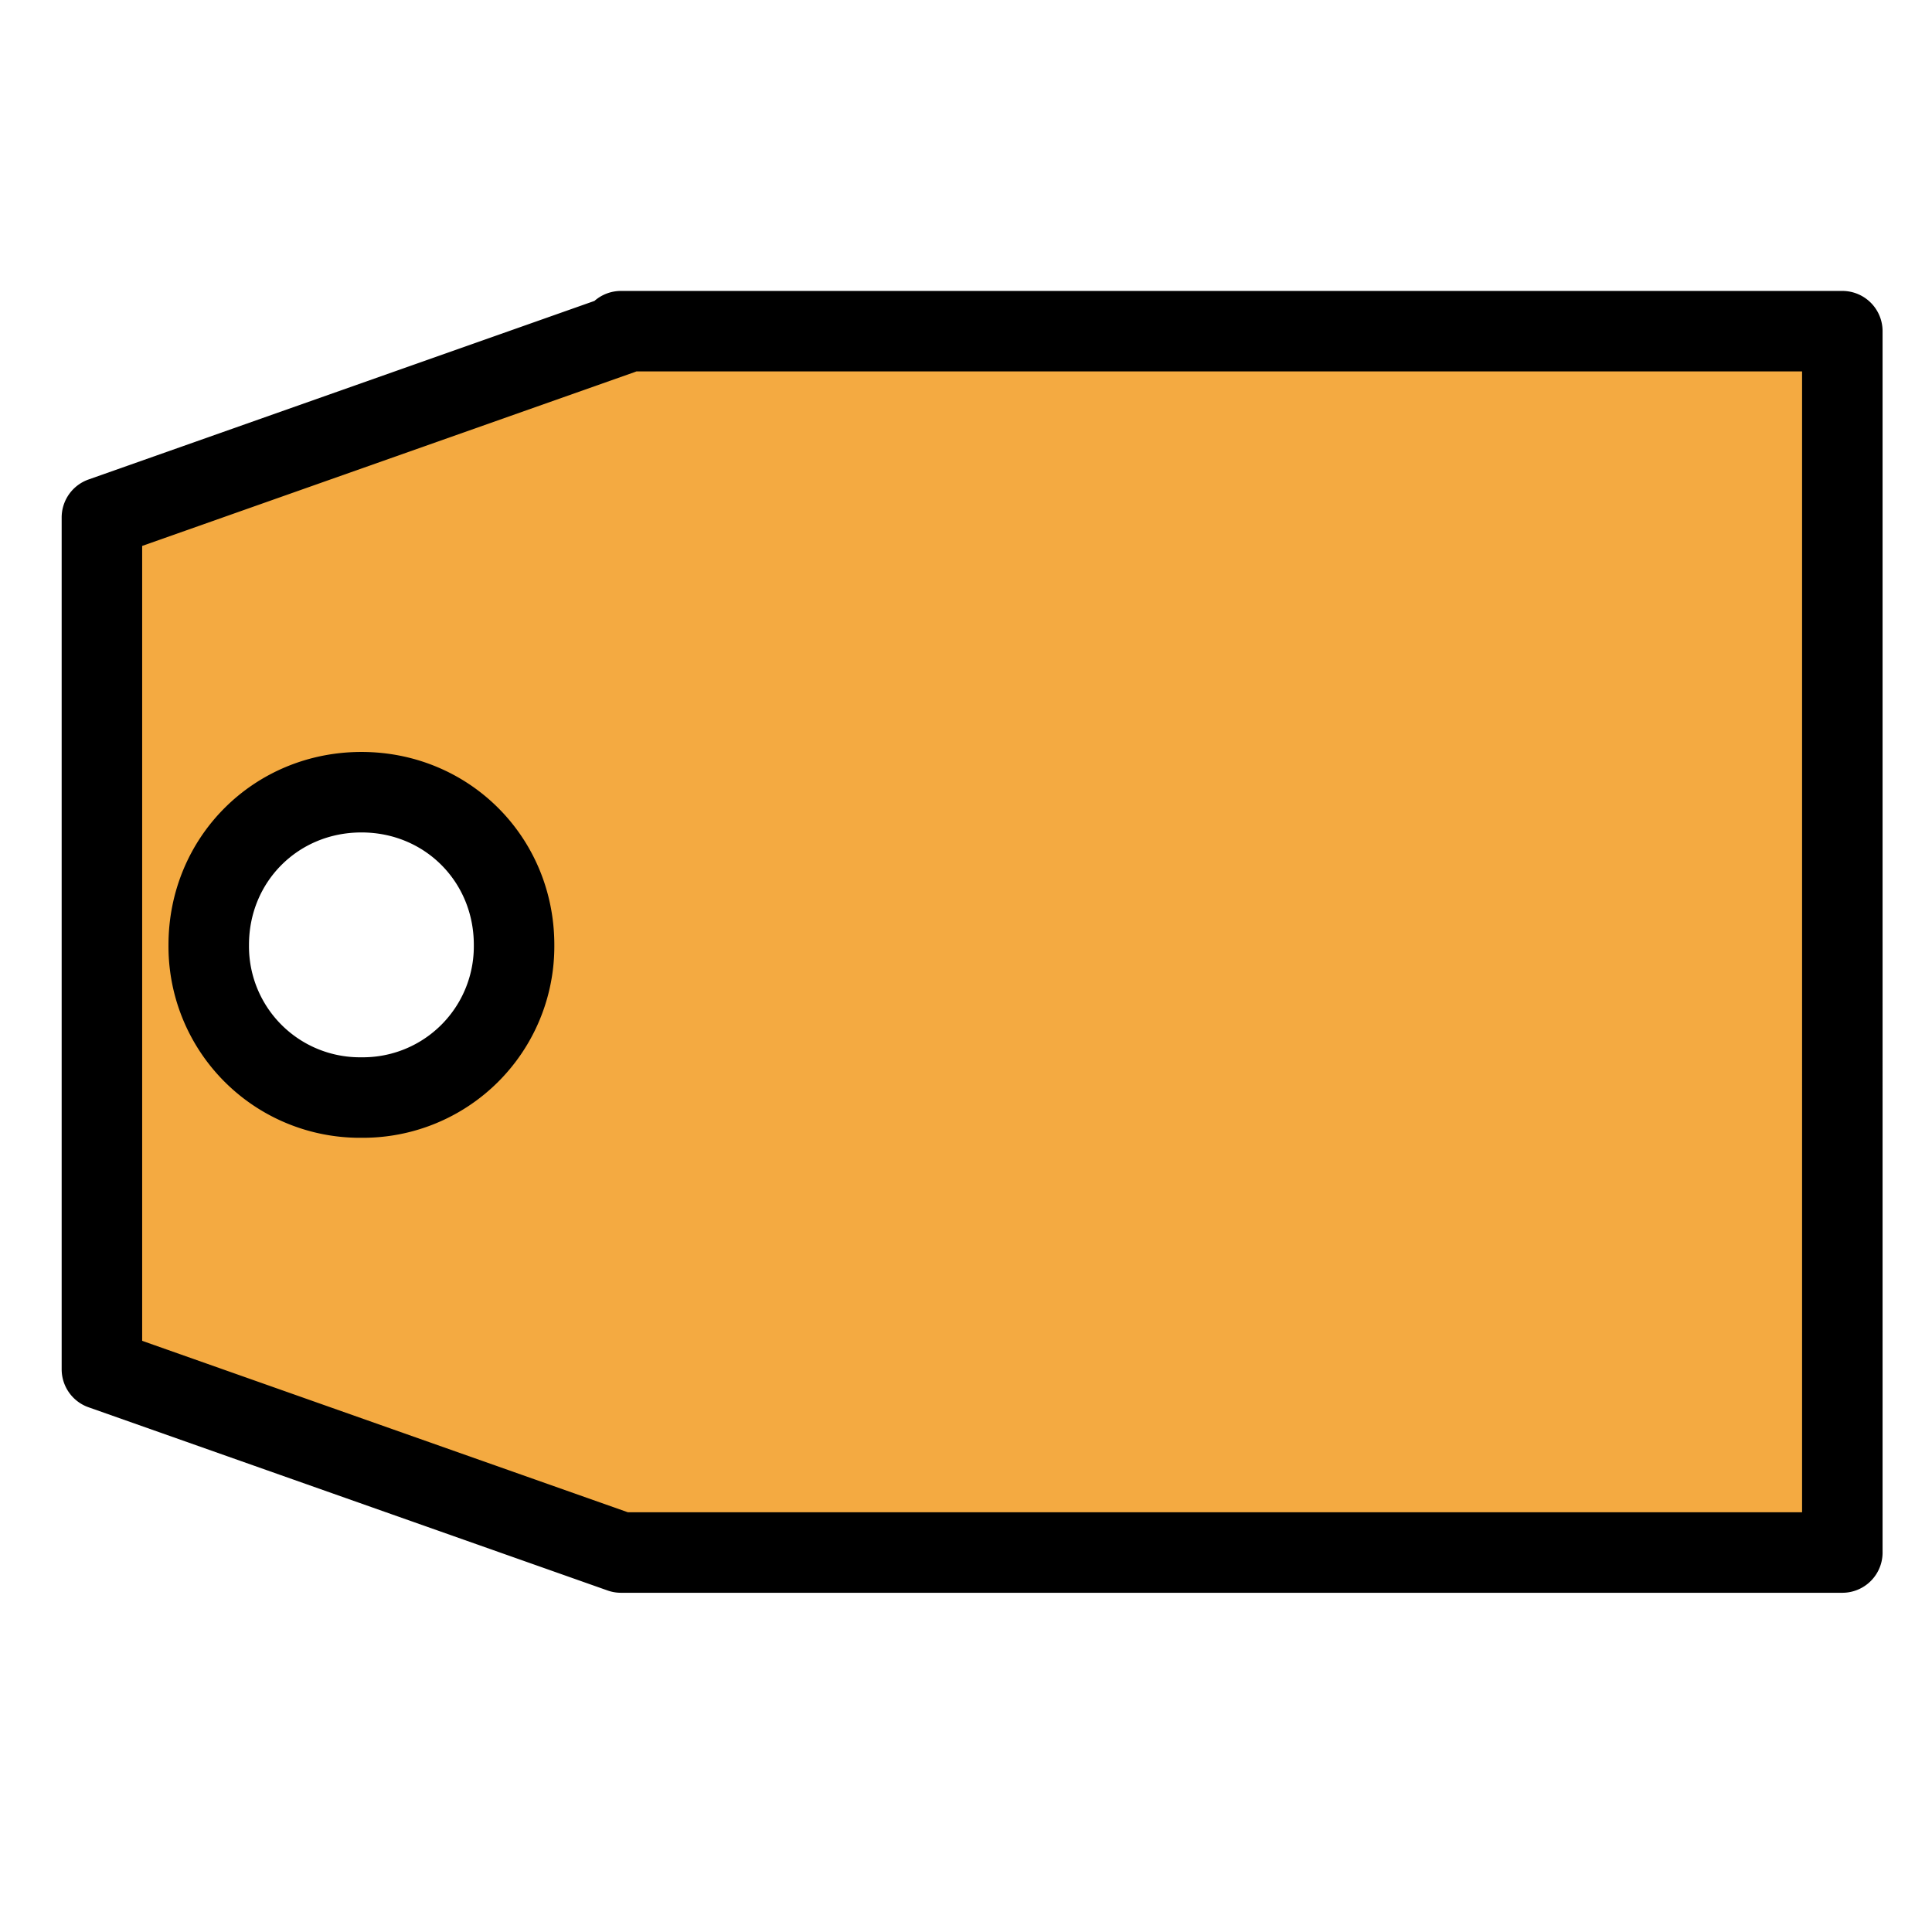
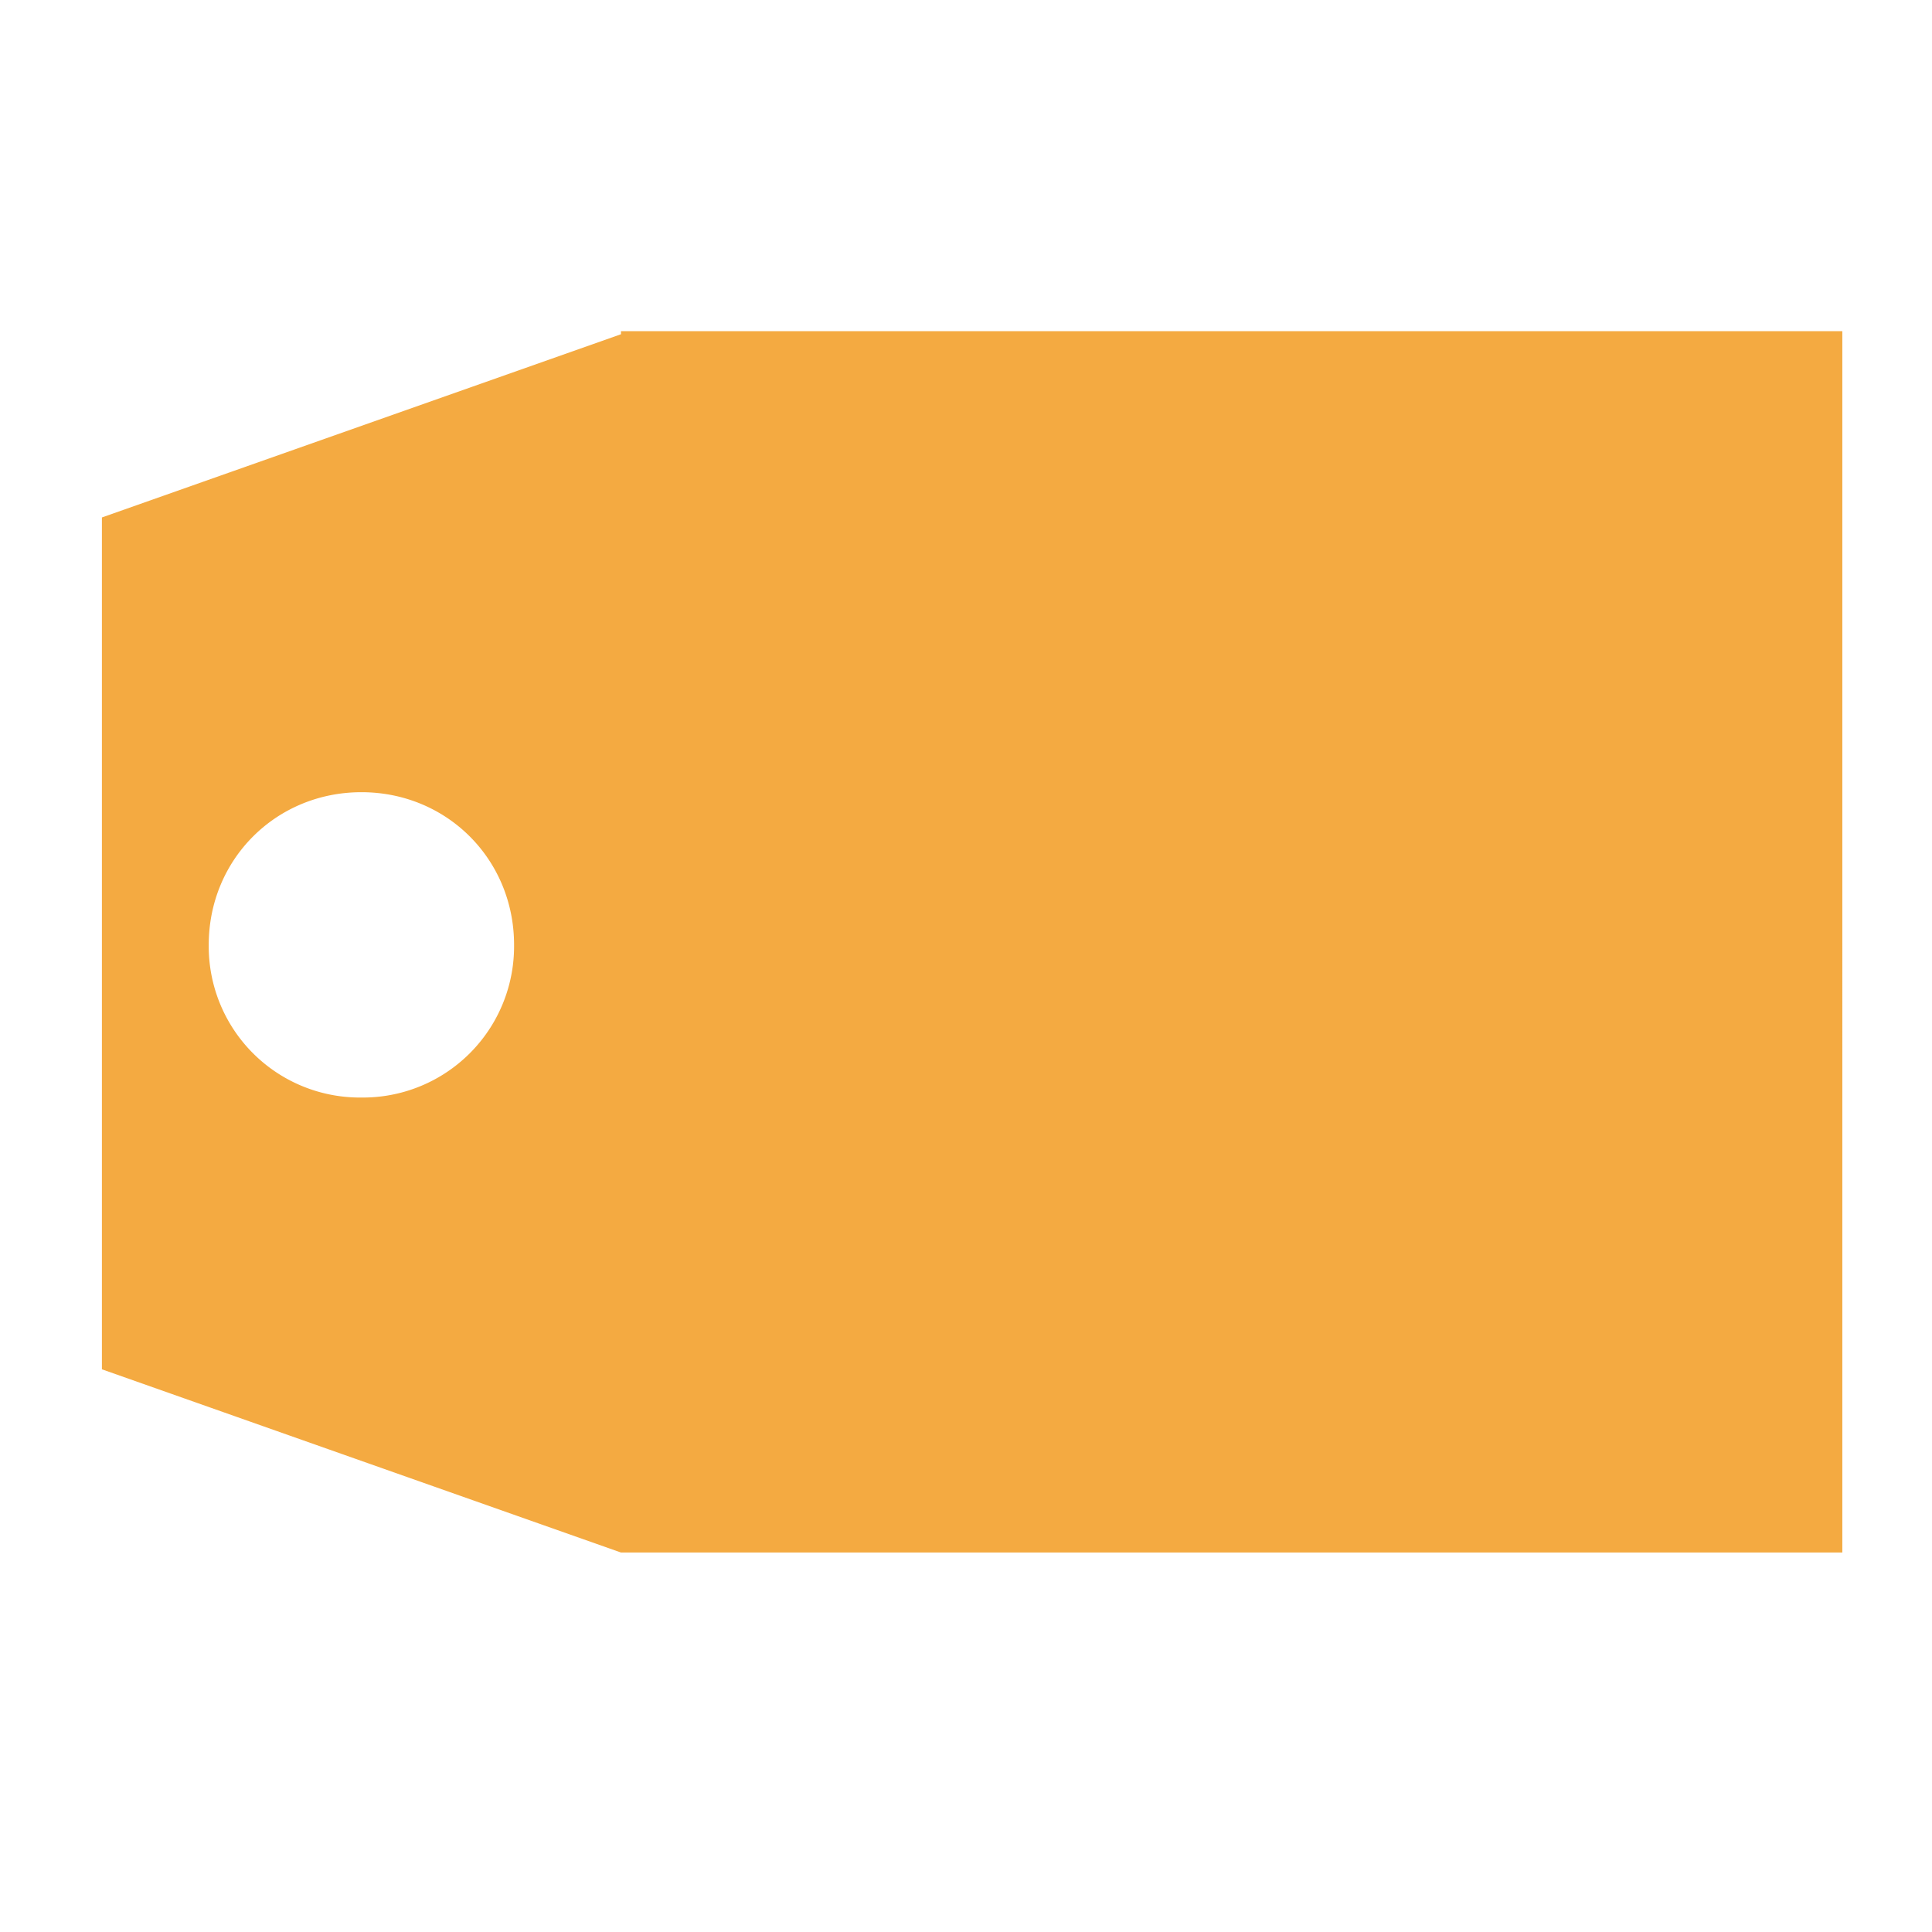
<svg xmlns="http://www.w3.org/2000/svg" width="24" height="24">
  <g fill="none" fill-rule="evenodd">
-     <path d="M7.714 4.152L1.266 6.428V17.01l6.448 2.276h15.172V4.114H7.714v.038zM4.49 13.634a1.878 1.878 0 01-1.897-1.896c0-1.062.835-1.897 1.897-1.897s1.896.835 1.896 1.897a1.878 1.878 0 01-1.896 1.896z" fill="#F4AA41" fill-rule="nonzero" />
-     <path d="M7.714 4.152L1.266 6.428V17.01l6.448 2.276h15.172V4.114H7.714v.038zM4.49 13.634a1.878 1.878 0 01-1.897-1.896c0-1.062.835-1.897 1.897-1.897s1.896.835 1.896 1.897a1.878 1.878 0 01-1.896 1.896z" stroke="#000" stroke-linecap="round" stroke-linejoin="round" />
+     <path d="M7.714 4.152L1.266 6.428V17.01l6.448 2.276h15.172V4.114H7.714v.038zM4.49 13.634a1.878 1.878 0 01-1.897-1.896c0-1.062.835-1.897 1.897-1.897s1.896.835 1.896 1.897a1.878 1.878 0 01-1.896 1.896" fill="#F4AA41" fill-rule="nonzero" />
  </g>
</svg>